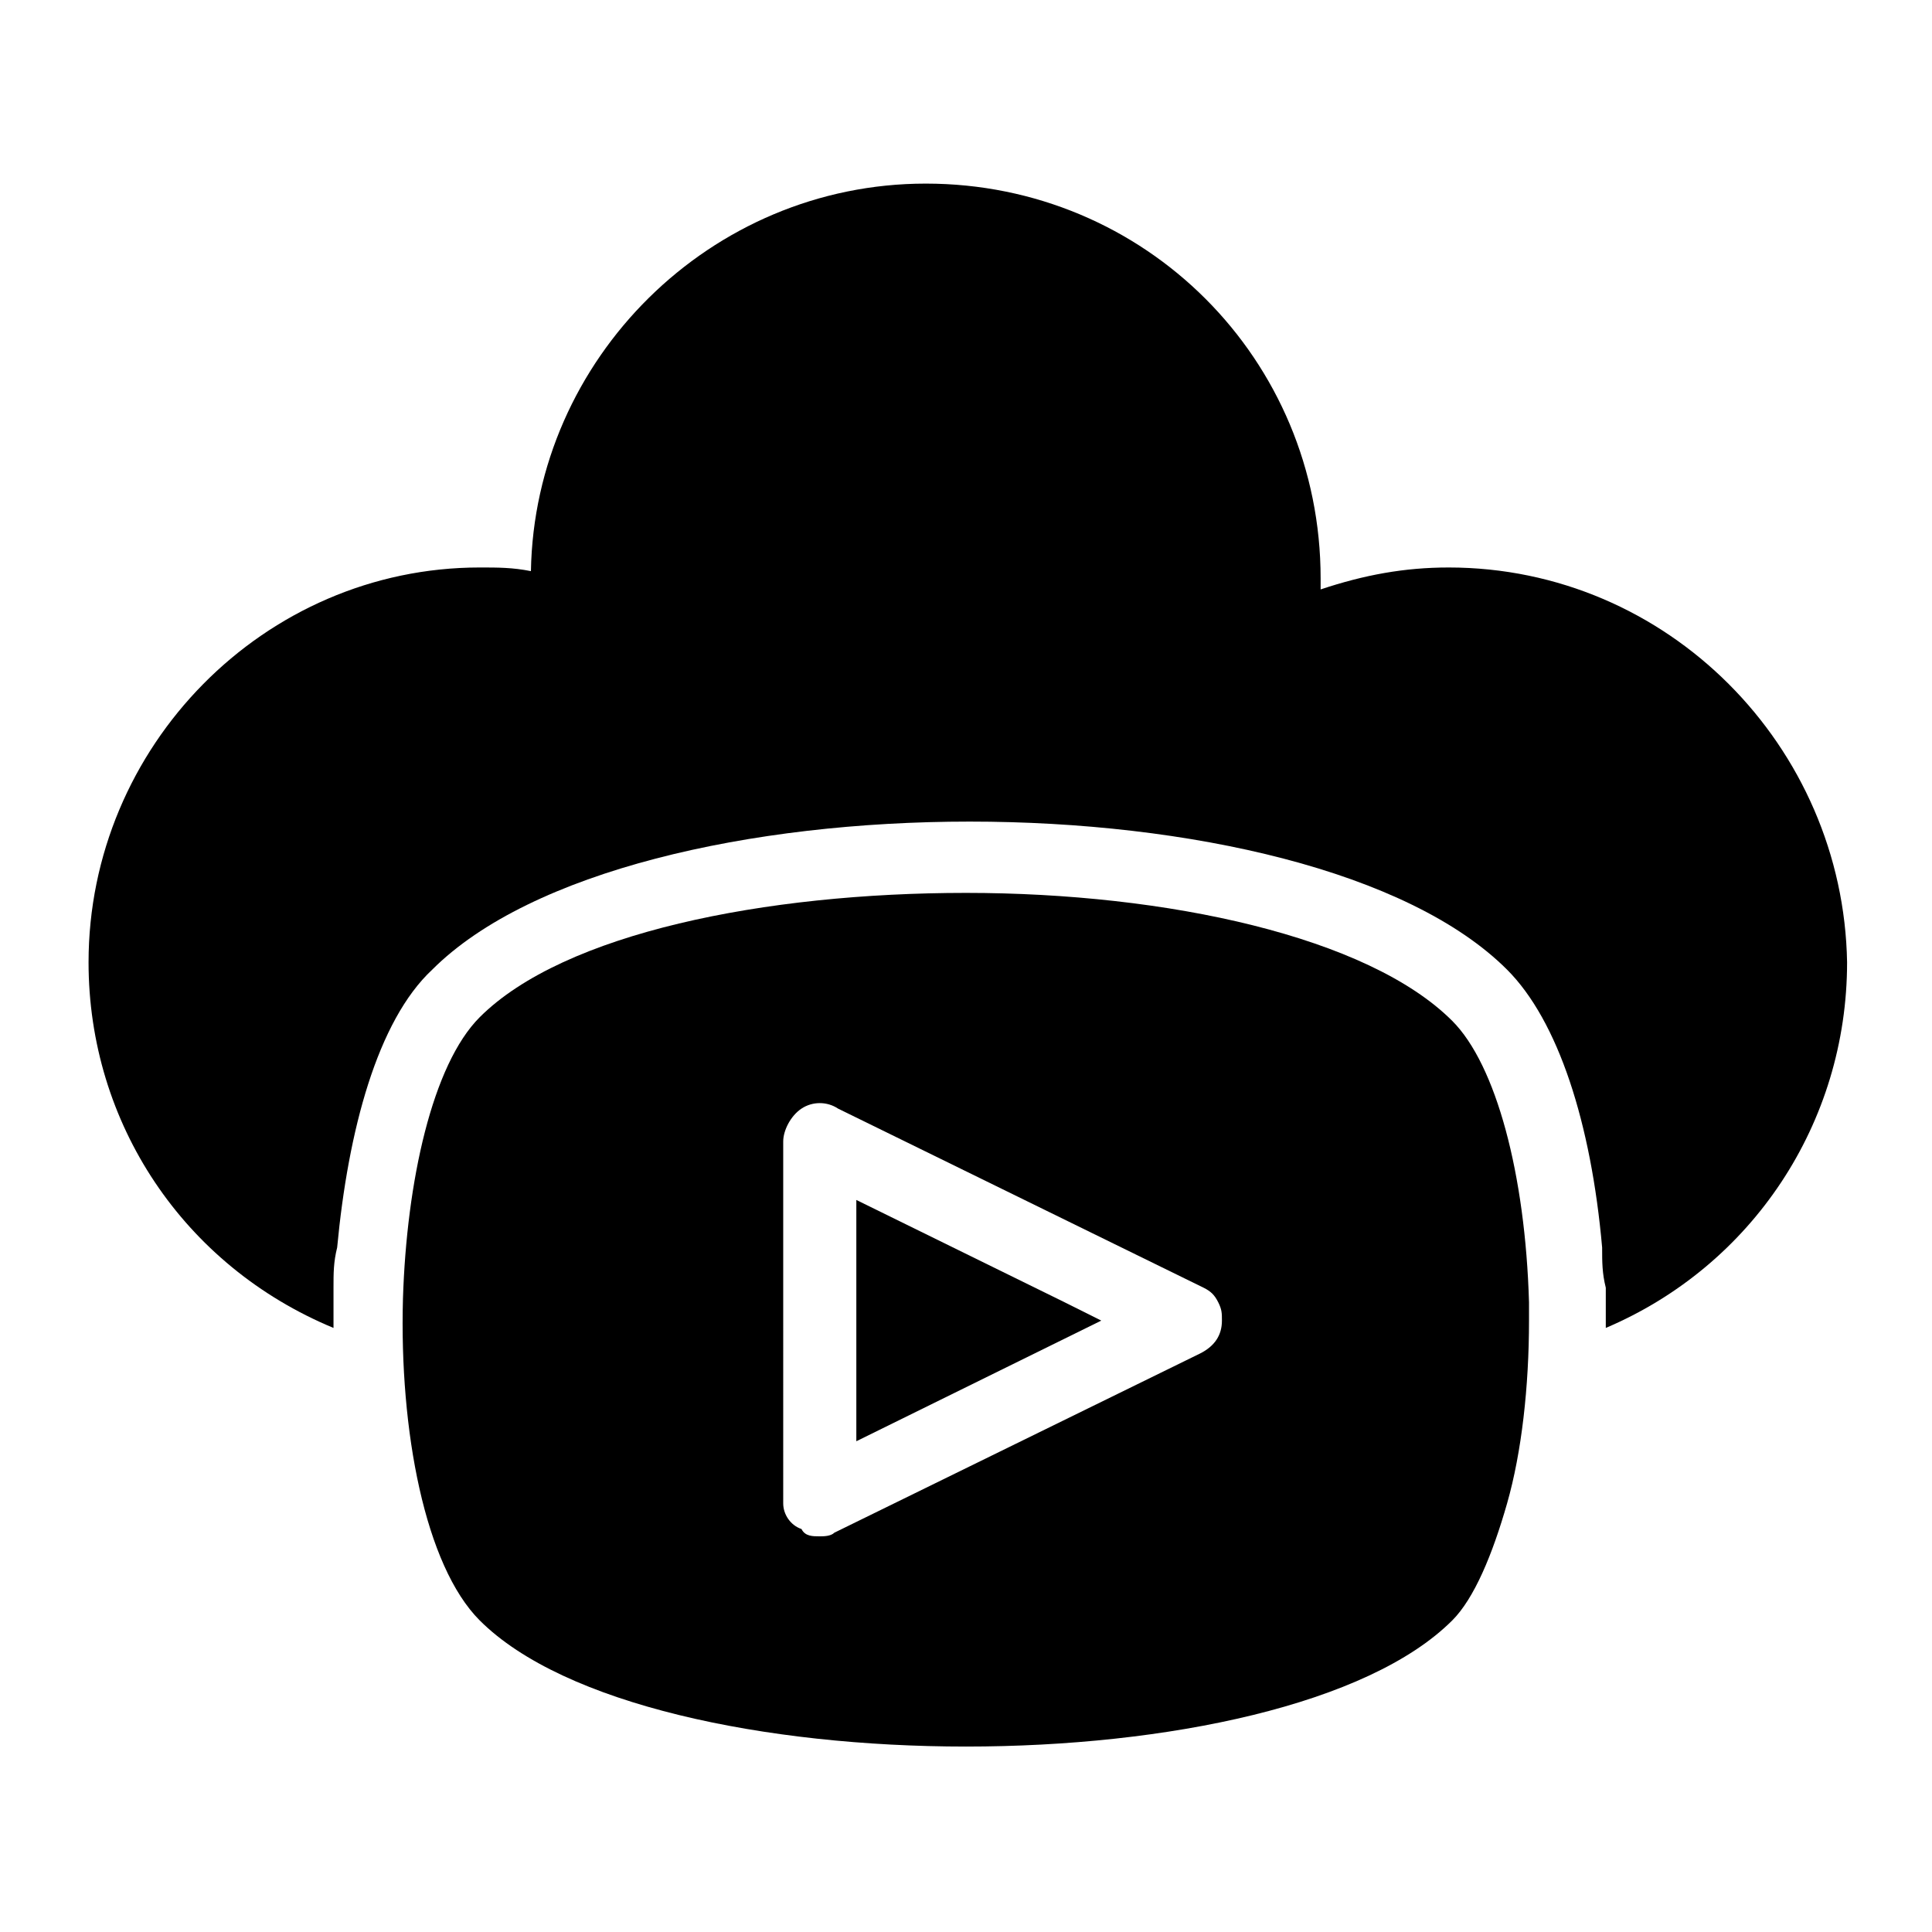
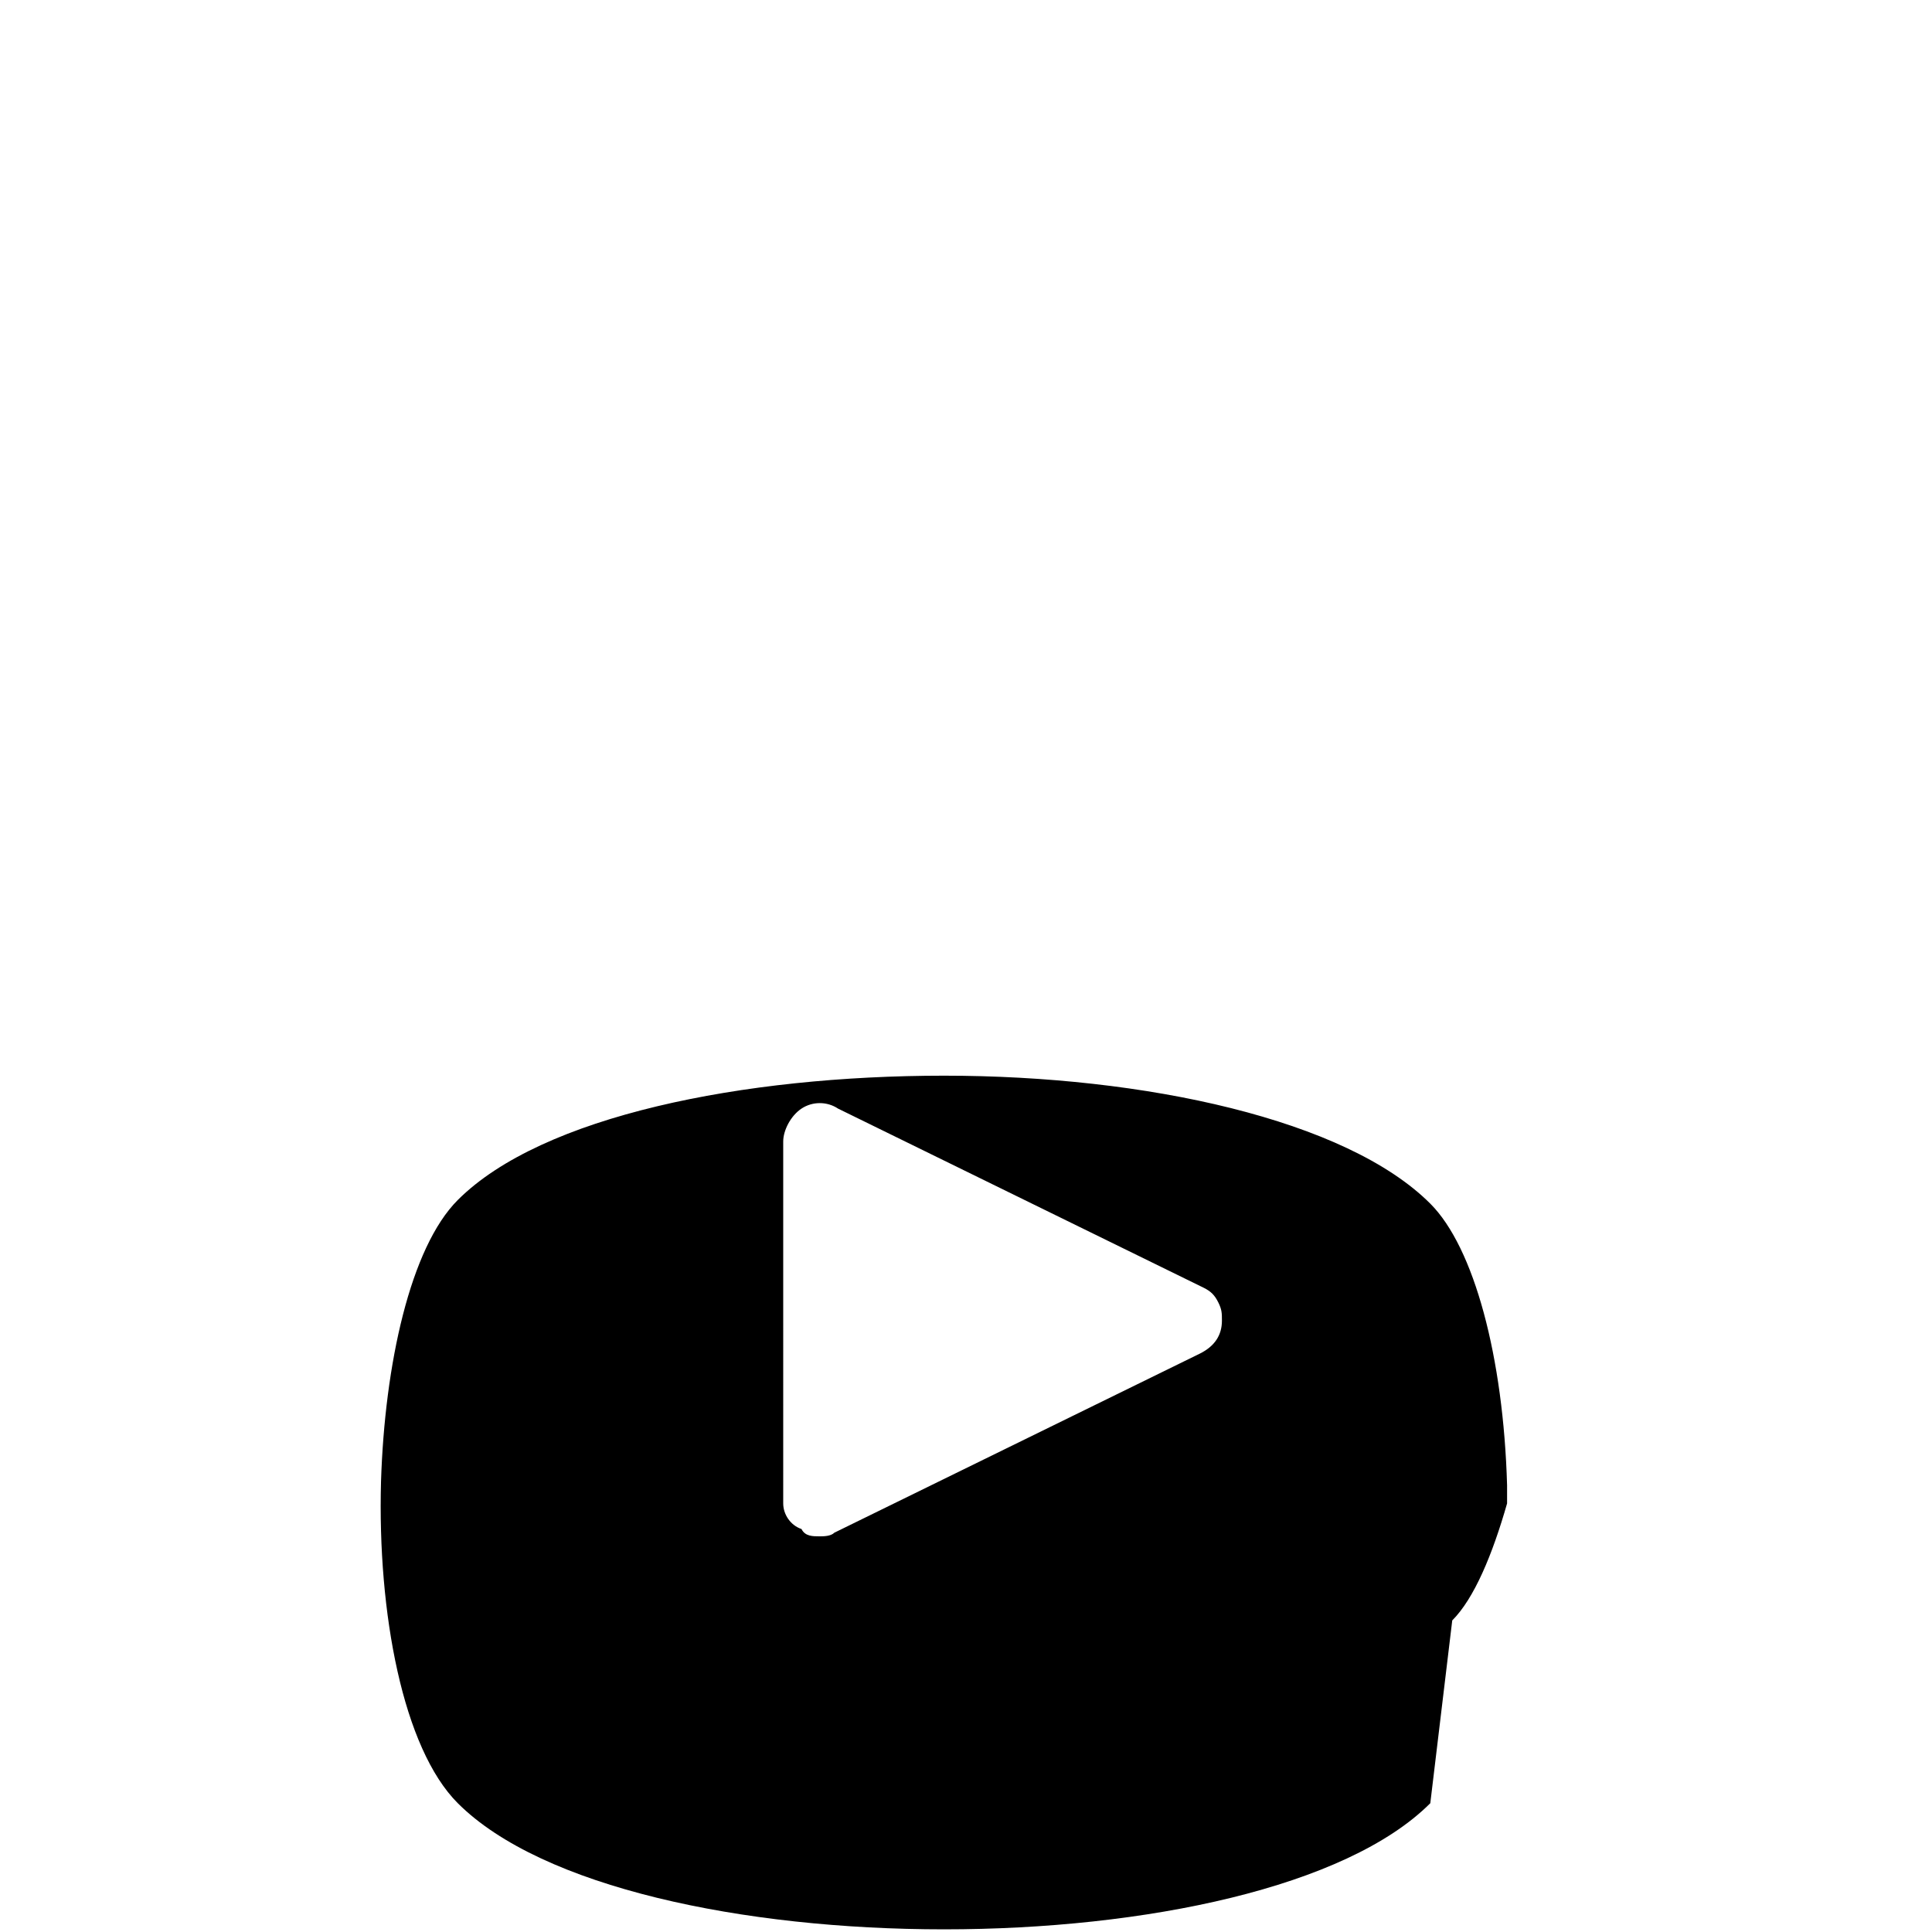
<svg xmlns="http://www.w3.org/2000/svg" fill="#000000" width="800px" height="800px" version="1.1" viewBox="144 144 512 512">
  <g>
-     <path d="m527.89 294.39c-11.625 0-22.285 1.938-33.91 5.812v-2.906c0-58.133-46.504-104.64-104.64-104.64-57.164 0-103.67 46.504-104.64 102.7-4.844-0.969-8.719-0.969-13.562-0.969-57.164 0-103.67 47.477-103.67 104.64 0 42.629 25.191 80.414 64.914 96.887v-10.656c0-3.875 0-6.781 0.969-10.656 2.906-31.004 10.656-60.07 25.191-73.633 52.32-52.32 232.53-52.32 284.85 0 13.562 13.562 22.285 40.691 25.191 73.633 0 3.875 0 6.781 0.969 10.656v8.719 1.938c38.754-16.469 63.945-54.258 63.945-96.887-0.973-57.164-47.48-104.64-105.61-104.64z" />
-     <path d="m528.86 573.43c5.812-5.812 10.656-17.441 14.531-31.004s5.812-31.004 5.812-48.441v-4.844c-0.969-33.91-8.719-62.977-20.348-74.602-22.281-22.289-75.57-33.914-128.86-33.914-53.289 0-106.57 10.656-128.86 32.941-12.594 12.594-19.379 43.598-20.348 74.602-0.969 34.879 5.812 70.727 20.348 85.262 44.566 44.566 213.15 44.566 257.72 0zm-177.3-126.92c0-2.906 1.938-6.781 4.844-8.719s6.781-1.938 9.688 0l96.887 47.473c1.938 0.969 2.906 1.938 3.875 3.875s0.969 2.906 0.969 4.844c0 3.875-1.938 6.781-5.812 8.719l-96.887 47.473c-0.969 0.969-2.906 0.969-3.875 0.969-1.938 0-3.875 0-4.844-1.938-2.906-0.965-4.844-3.871-4.844-6.777z" />
-     <path d="m426.16 489.13-55.223-27.129v63.945l64.914-31.973z" />
+     <path d="m528.86 573.43c5.812-5.812 10.656-17.441 14.531-31.004v-4.844c-0.969-33.91-8.719-62.977-20.348-74.602-22.281-22.289-75.57-33.914-128.86-33.914-53.289 0-106.57 10.656-128.86 32.941-12.594 12.594-19.379 43.598-20.348 74.602-0.969 34.879 5.812 70.727 20.348 85.262 44.566 44.566 213.15 44.566 257.72 0zm-177.3-126.92c0-2.906 1.938-6.781 4.844-8.719s6.781-1.938 9.688 0l96.887 47.473c1.938 0.969 2.906 1.938 3.875 3.875s0.969 2.906 0.969 4.844c0 3.875-1.938 6.781-5.812 8.719l-96.887 47.473c-0.969 0.969-2.906 0.969-3.875 0.969-1.938 0-3.875 0-4.844-1.938-2.906-0.965-4.844-3.871-4.844-6.777z" />
  </g>
</svg>